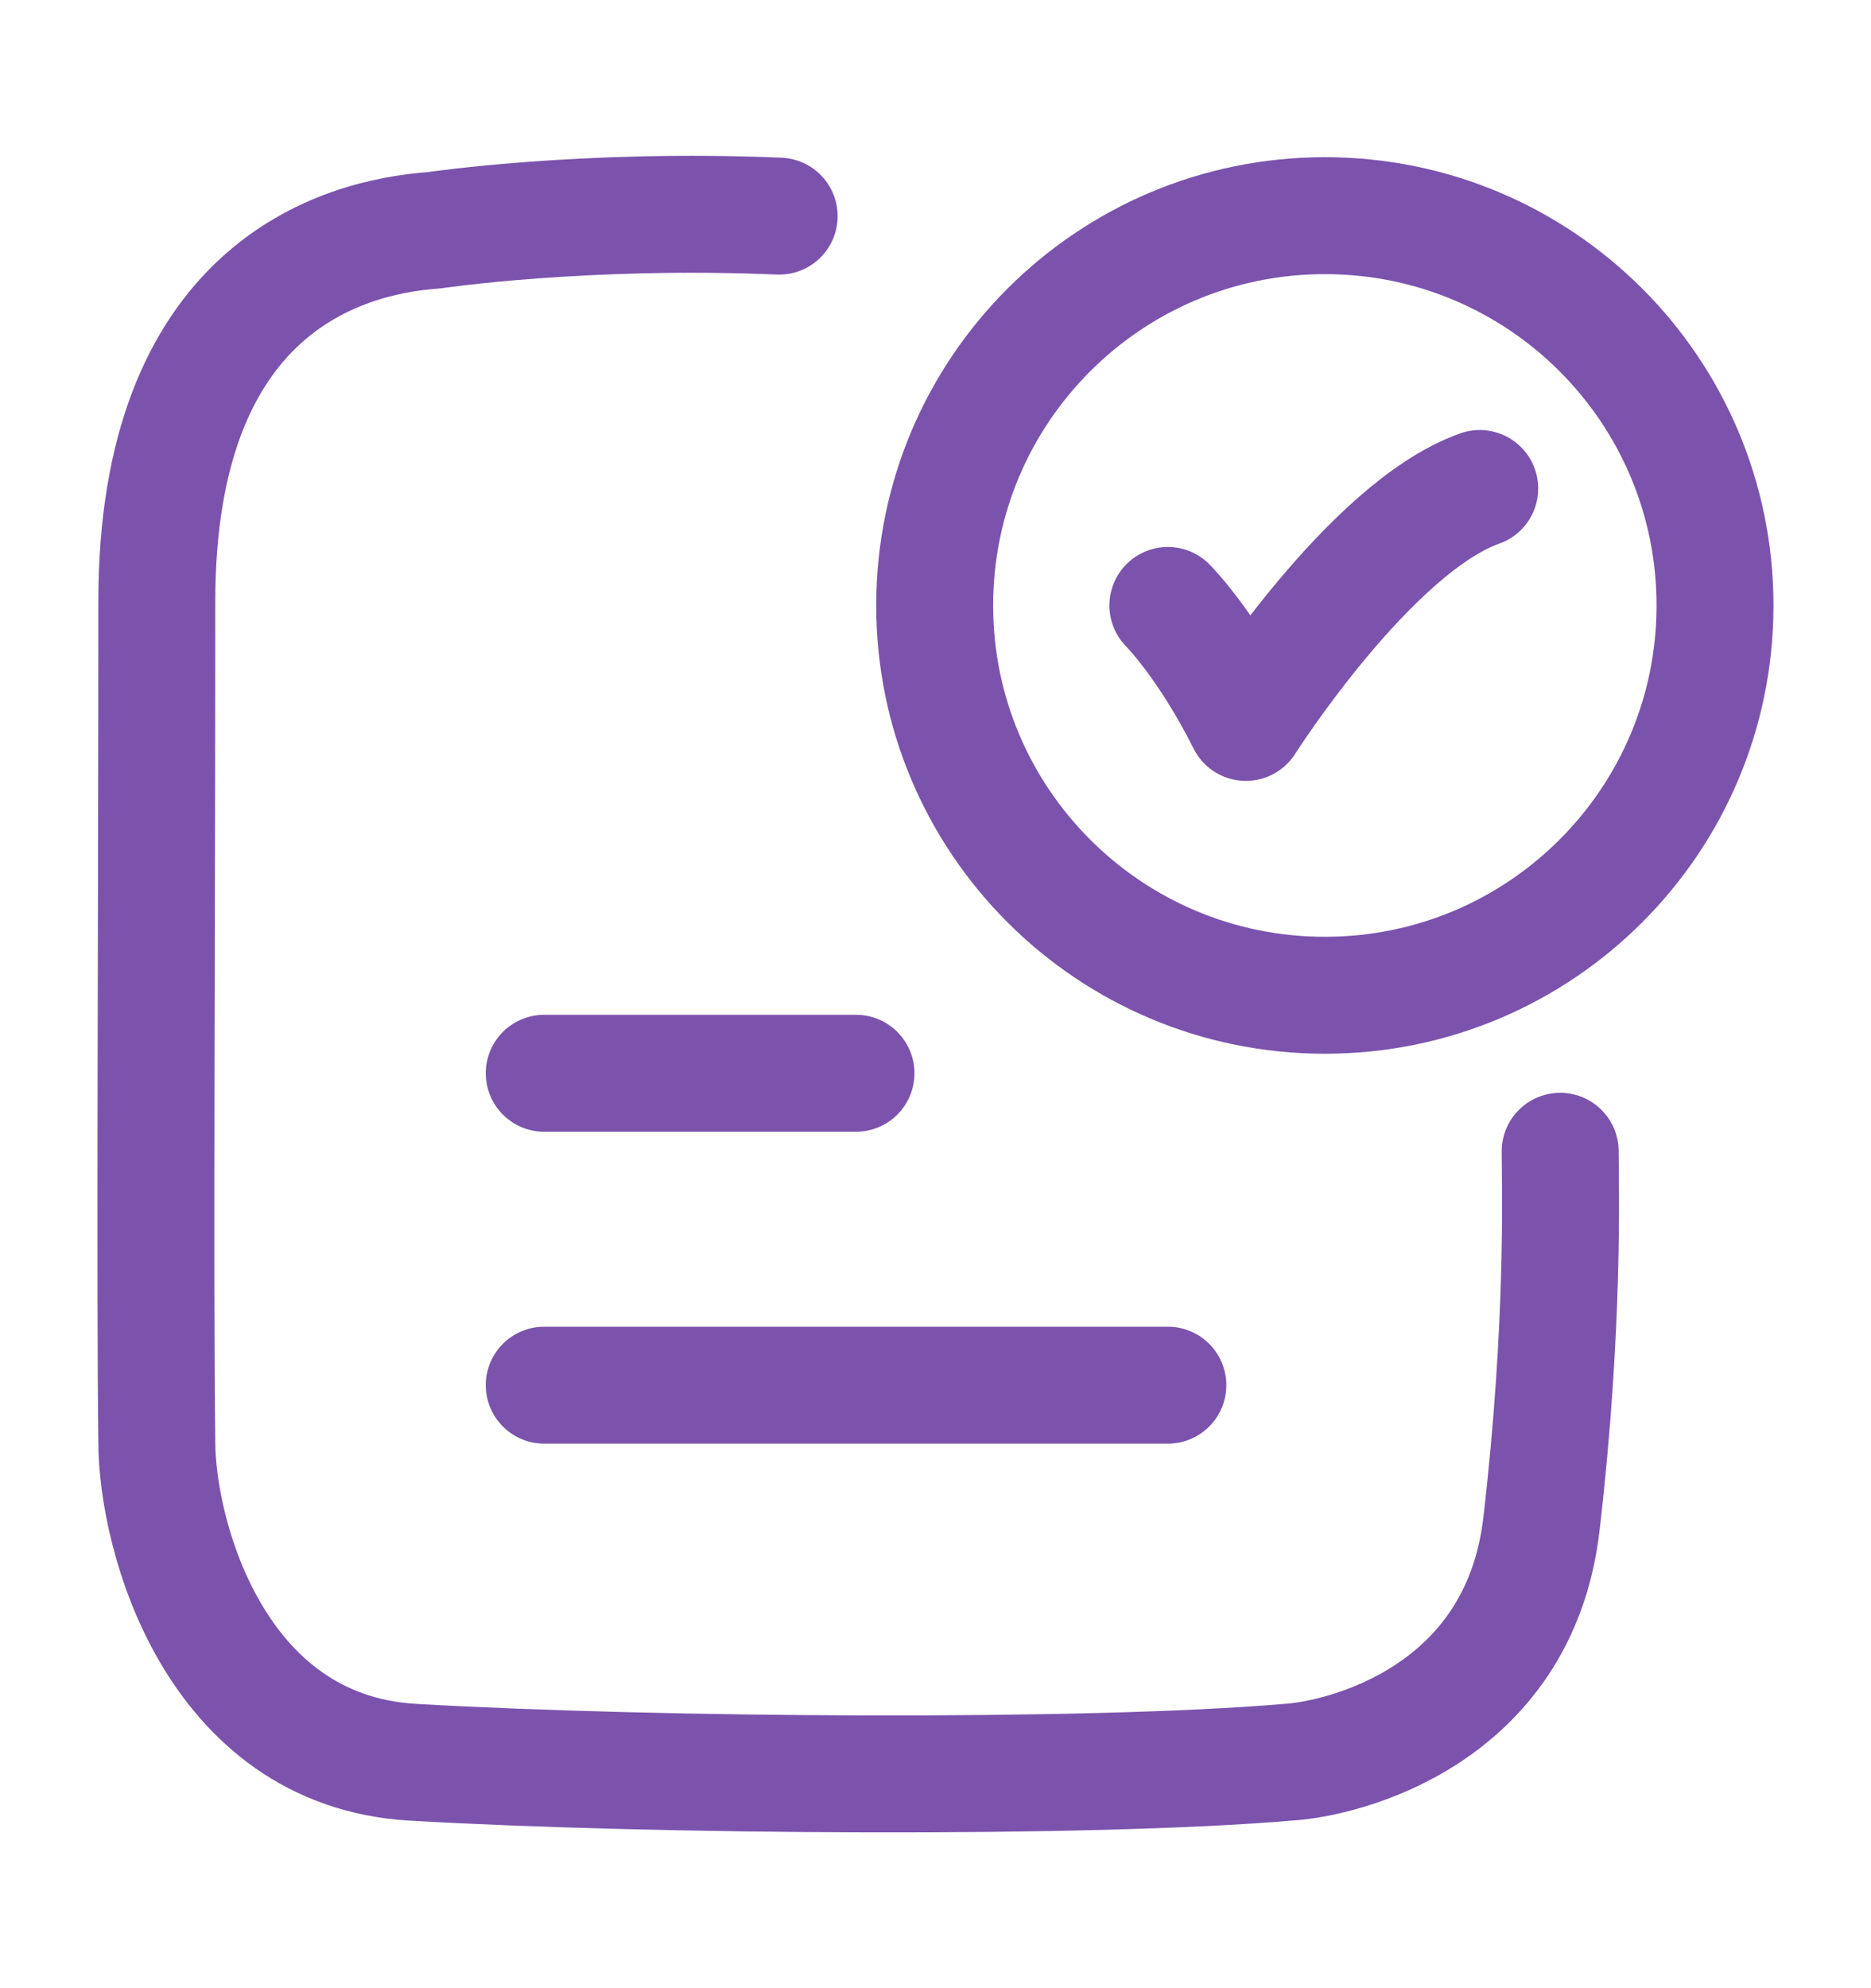
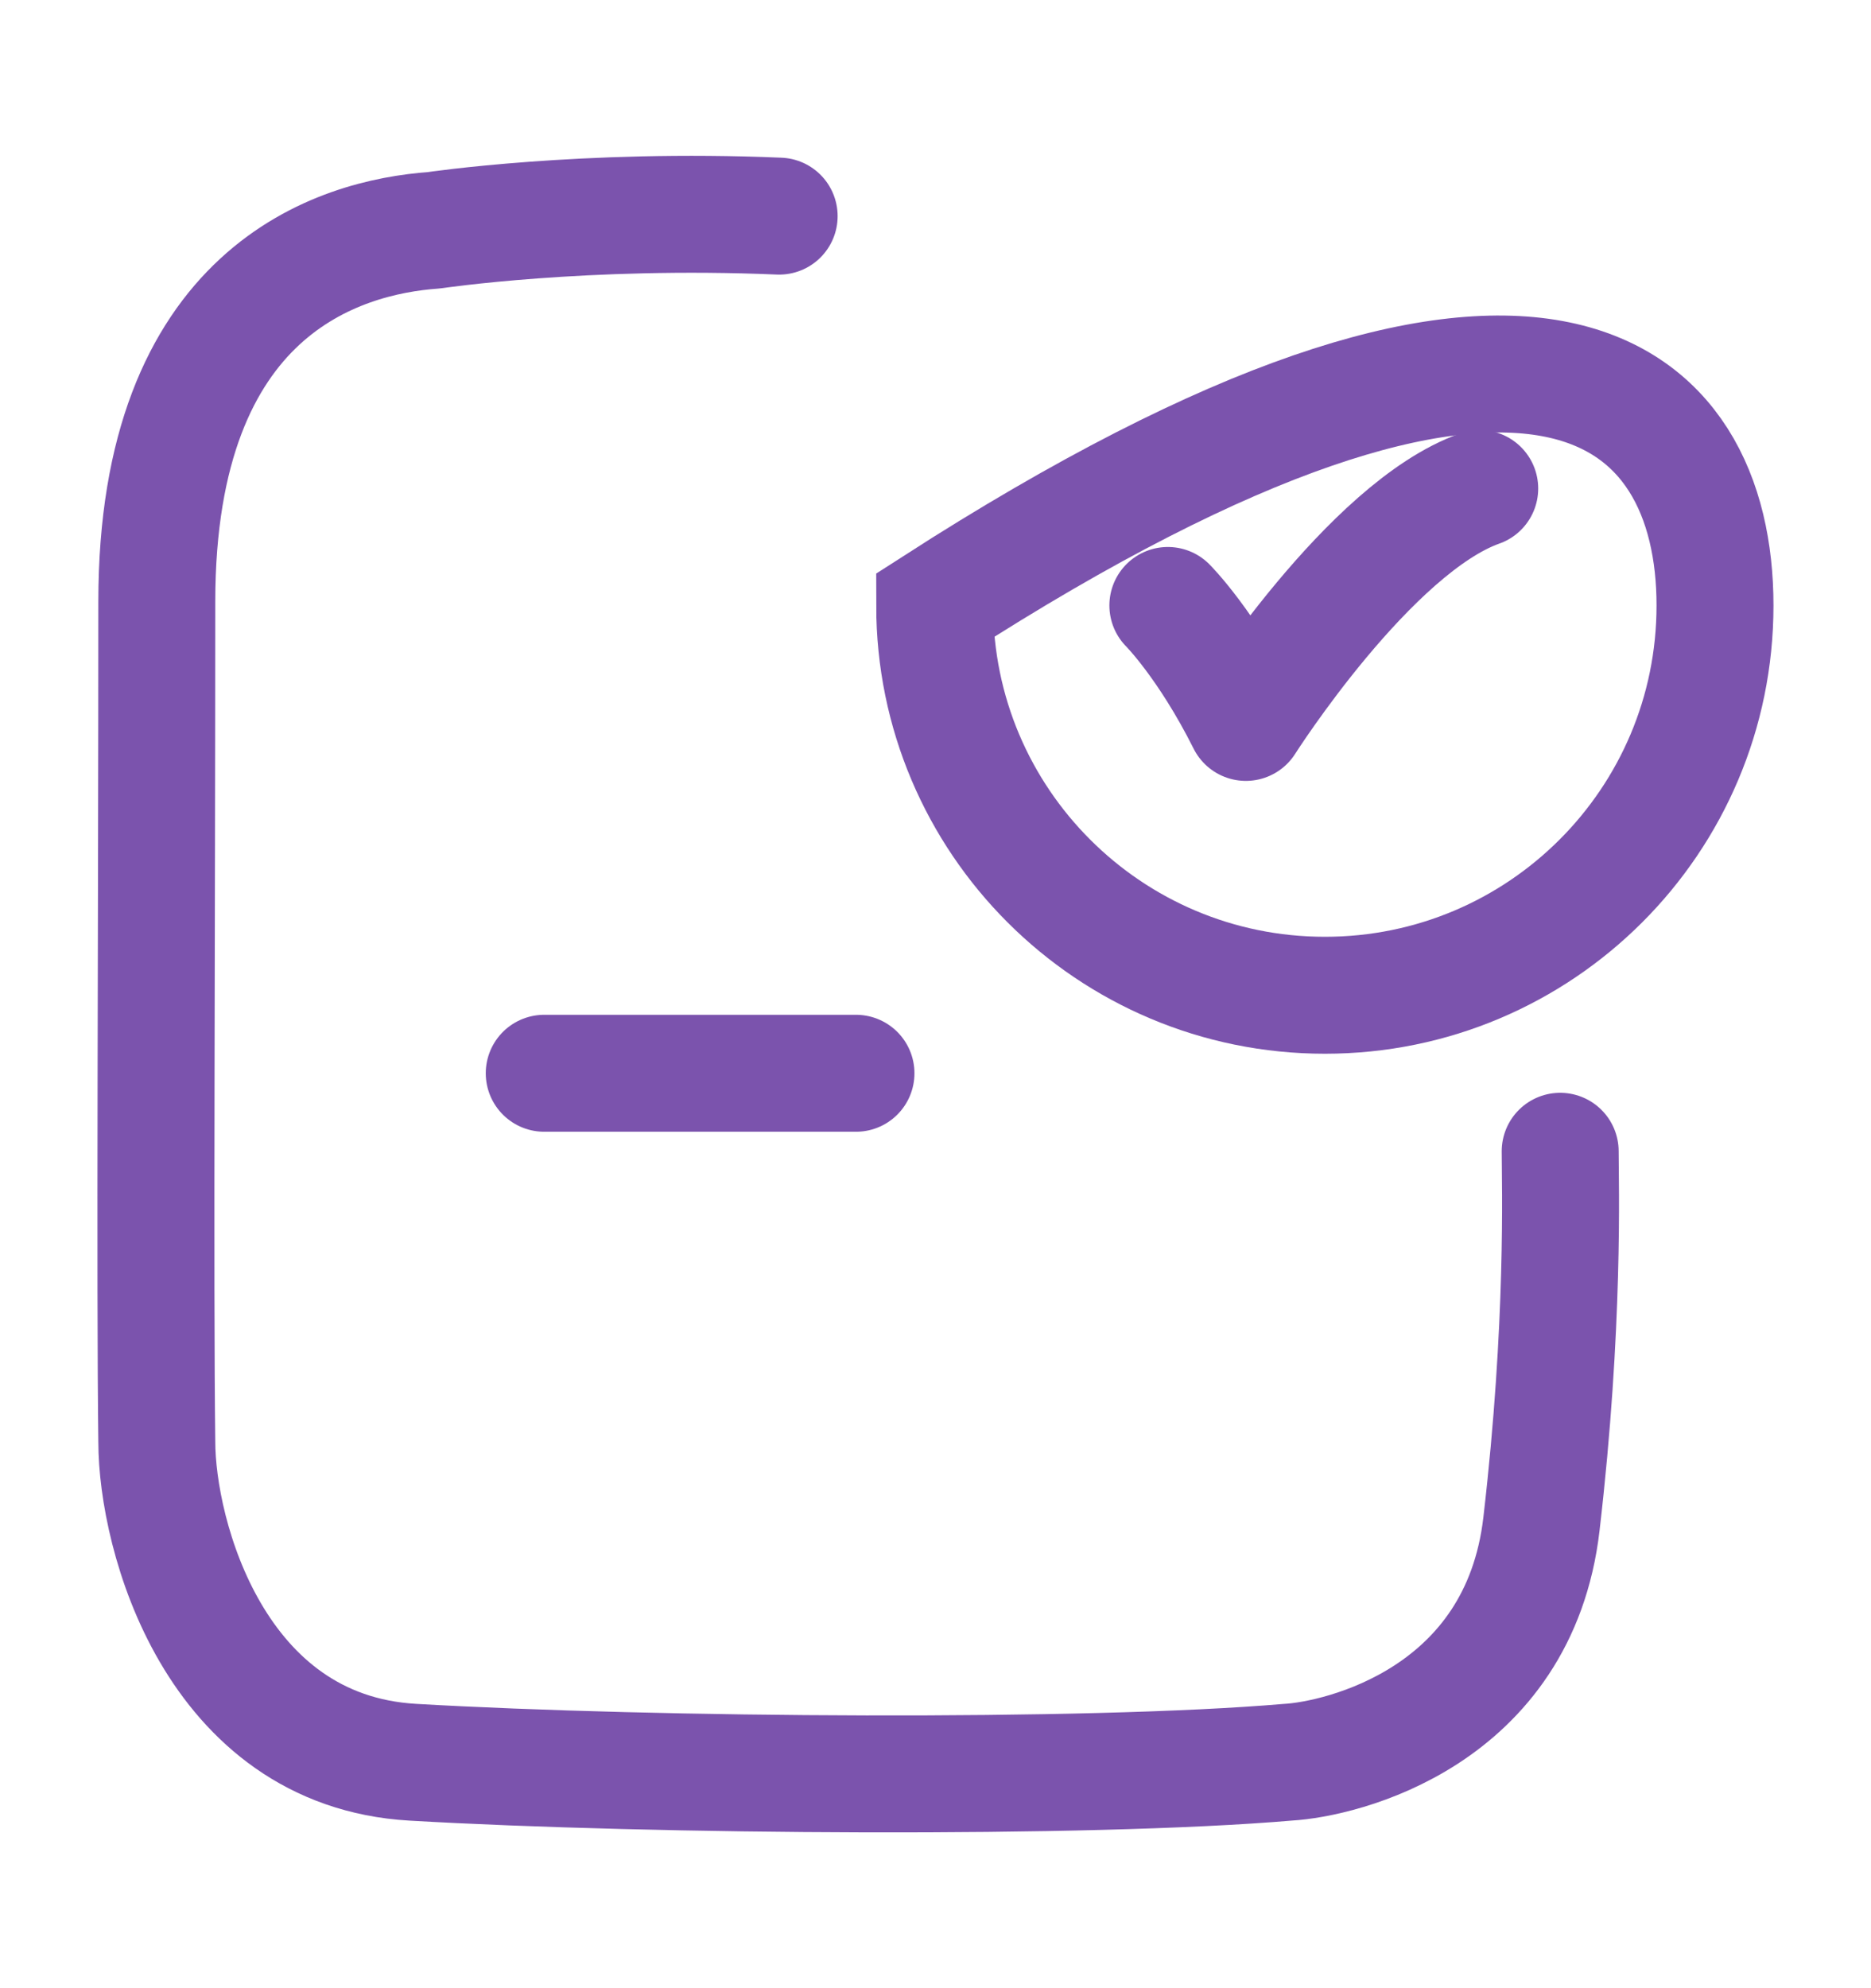
<svg xmlns="http://www.w3.org/2000/svg" width="16" height="17" viewBox="0 0 16 17" fill="none">
  <g id="document-validation">
    <path id="Vector" d="M9.987 5.177C9.987 5.177 10.32 5.51 10.654 6.177C10.654 6.177 11.713 4.51 12.654 4.177" stroke="#7B53AD" stroke-linecap="round" stroke-linejoin="round" />
    <path id="Vector_2" d="M6.663 1.848C4.998 1.777 3.711 1.969 3.711 1.969C2.898 2.027 1.341 2.483 1.341 5.143C1.341 7.781 1.324 11.033 1.341 12.329C1.341 13.121 1.831 14.969 3.529 15.068C5.592 15.188 9.308 15.214 11.014 15.068C11.47 15.042 12.99 14.684 13.182 13.03C13.381 11.318 13.342 10.127 13.342 9.844" stroke="#7B53AD" stroke-linecap="round" stroke-linejoin="round" />
-     <path id="Vector_3" d="M14.666 5.177C14.666 7.018 13.173 8.51 11.33 8.51C9.487 8.51 7.993 7.018 7.993 5.177C7.993 3.336 9.487 1.844 11.33 1.844C13.173 1.844 14.666 3.336 14.666 5.177Z" stroke="#7B53AD" stroke-linecap="round" />
+     <path id="Vector_3" d="M14.666 5.177C14.666 7.018 13.173 8.51 11.33 8.51C9.487 8.51 7.993 7.018 7.993 5.177C13.173 1.844 14.666 3.336 14.666 5.177Z" stroke="#7B53AD" stroke-linecap="round" />
    <path id="Vector_4" d="M4.654 9.177H7.32" stroke="#7B53AD" stroke-linecap="round" />
-     <path id="Vector_5" d="M4.654 11.844H9.987" stroke="#7B53AD" stroke-linecap="round" />
  </g>
</svg>